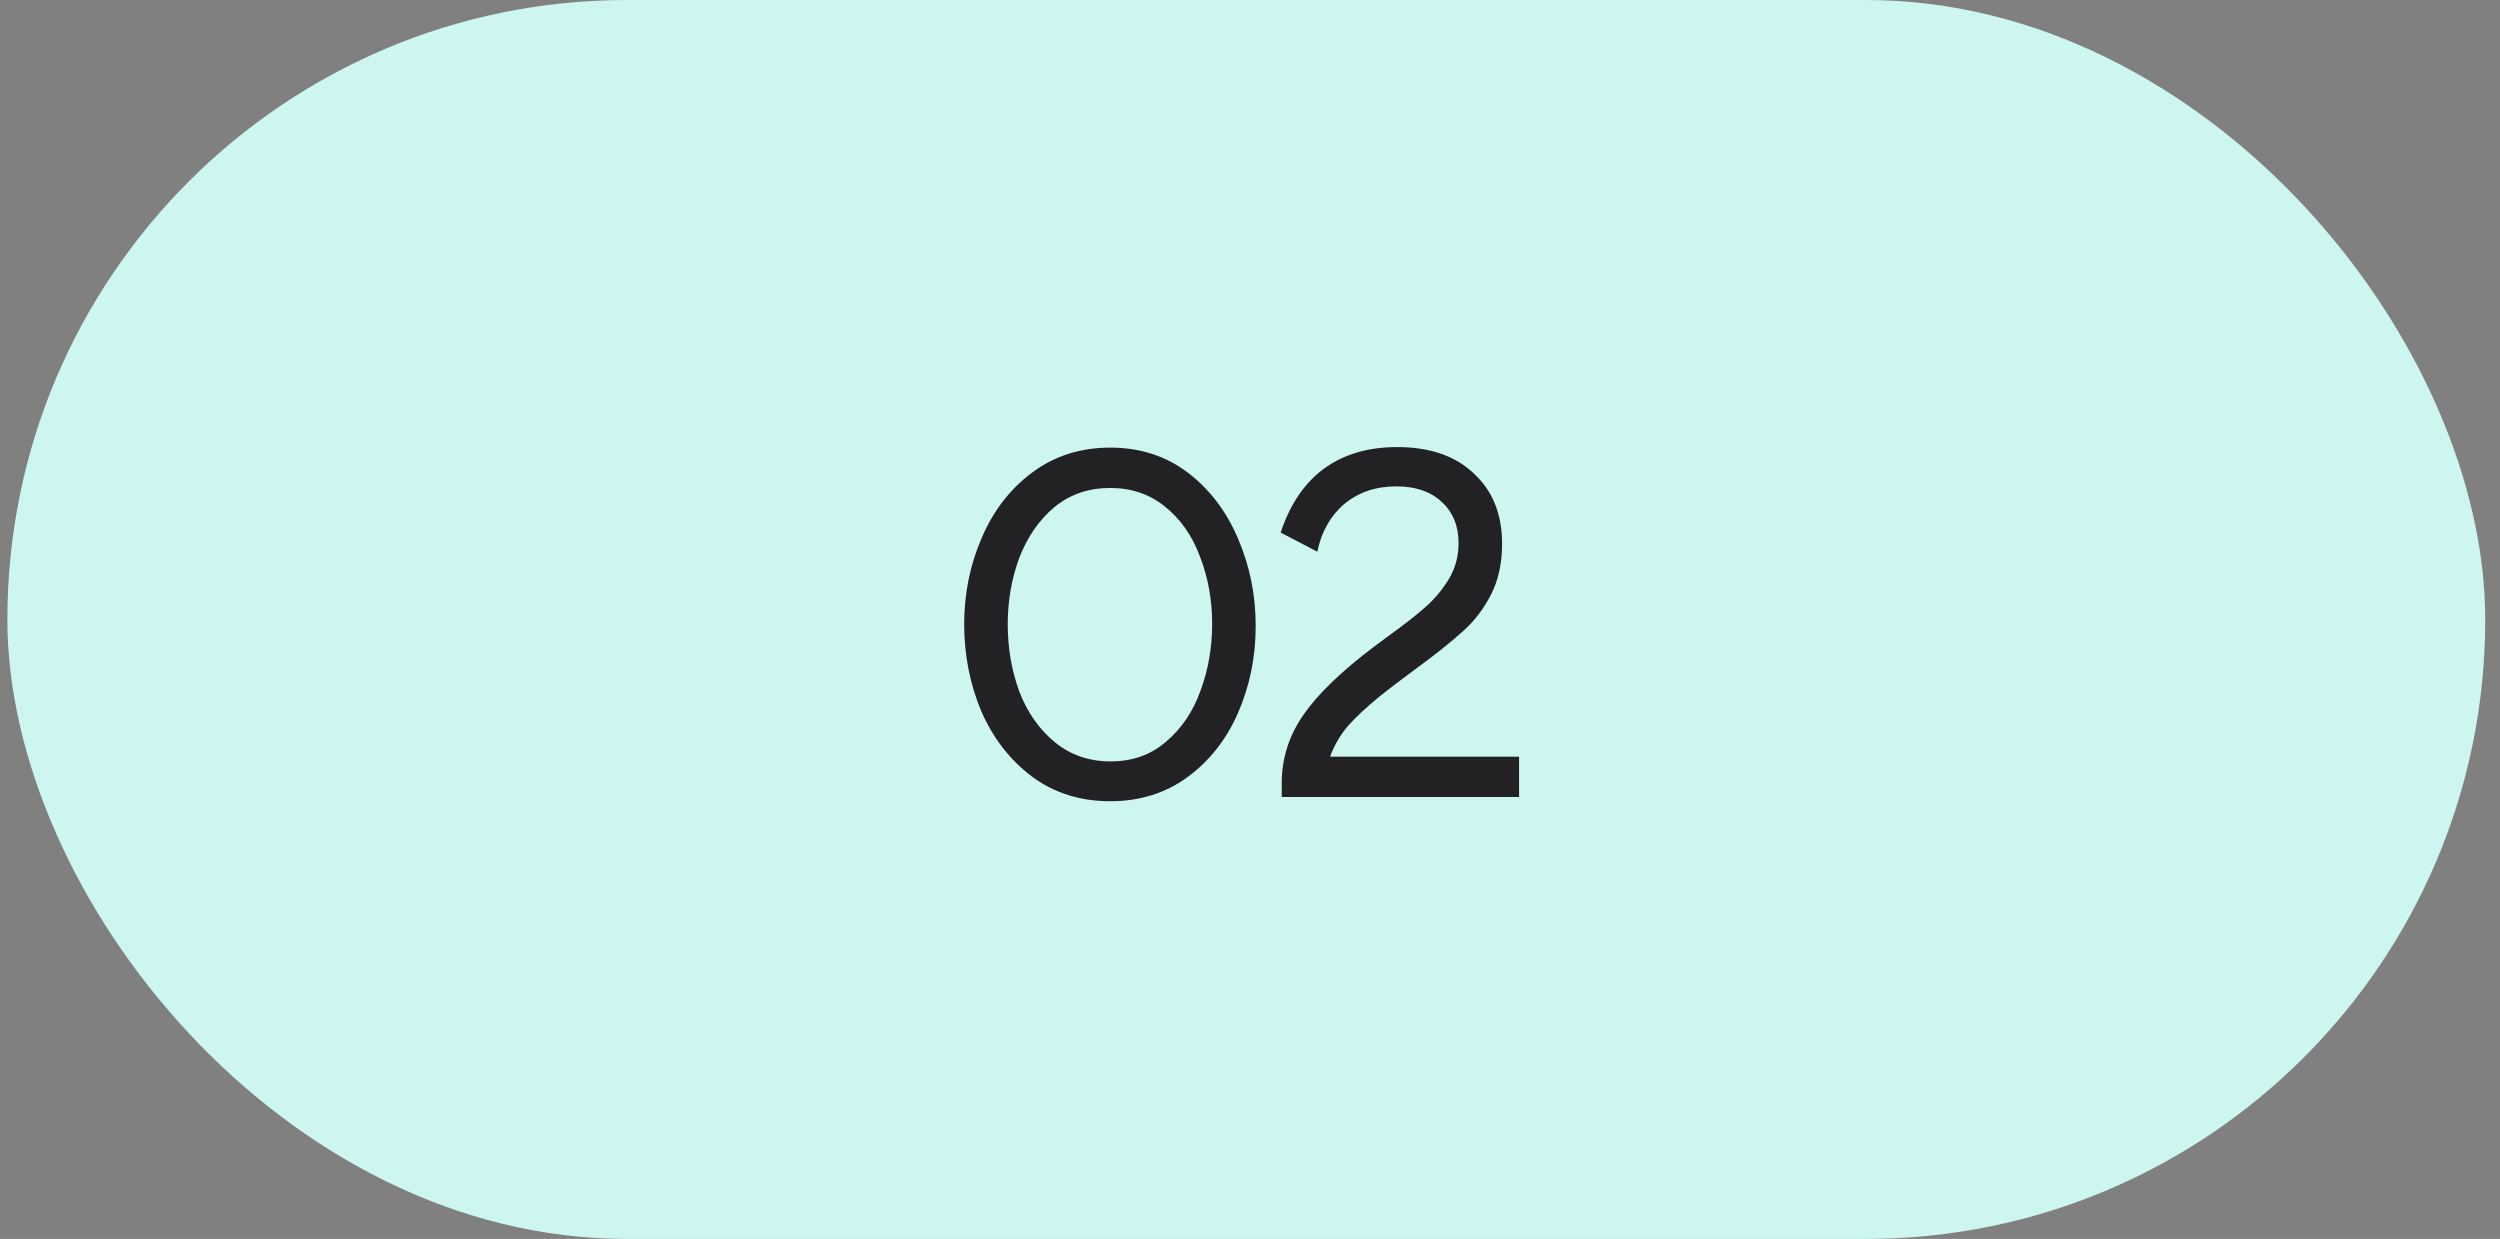
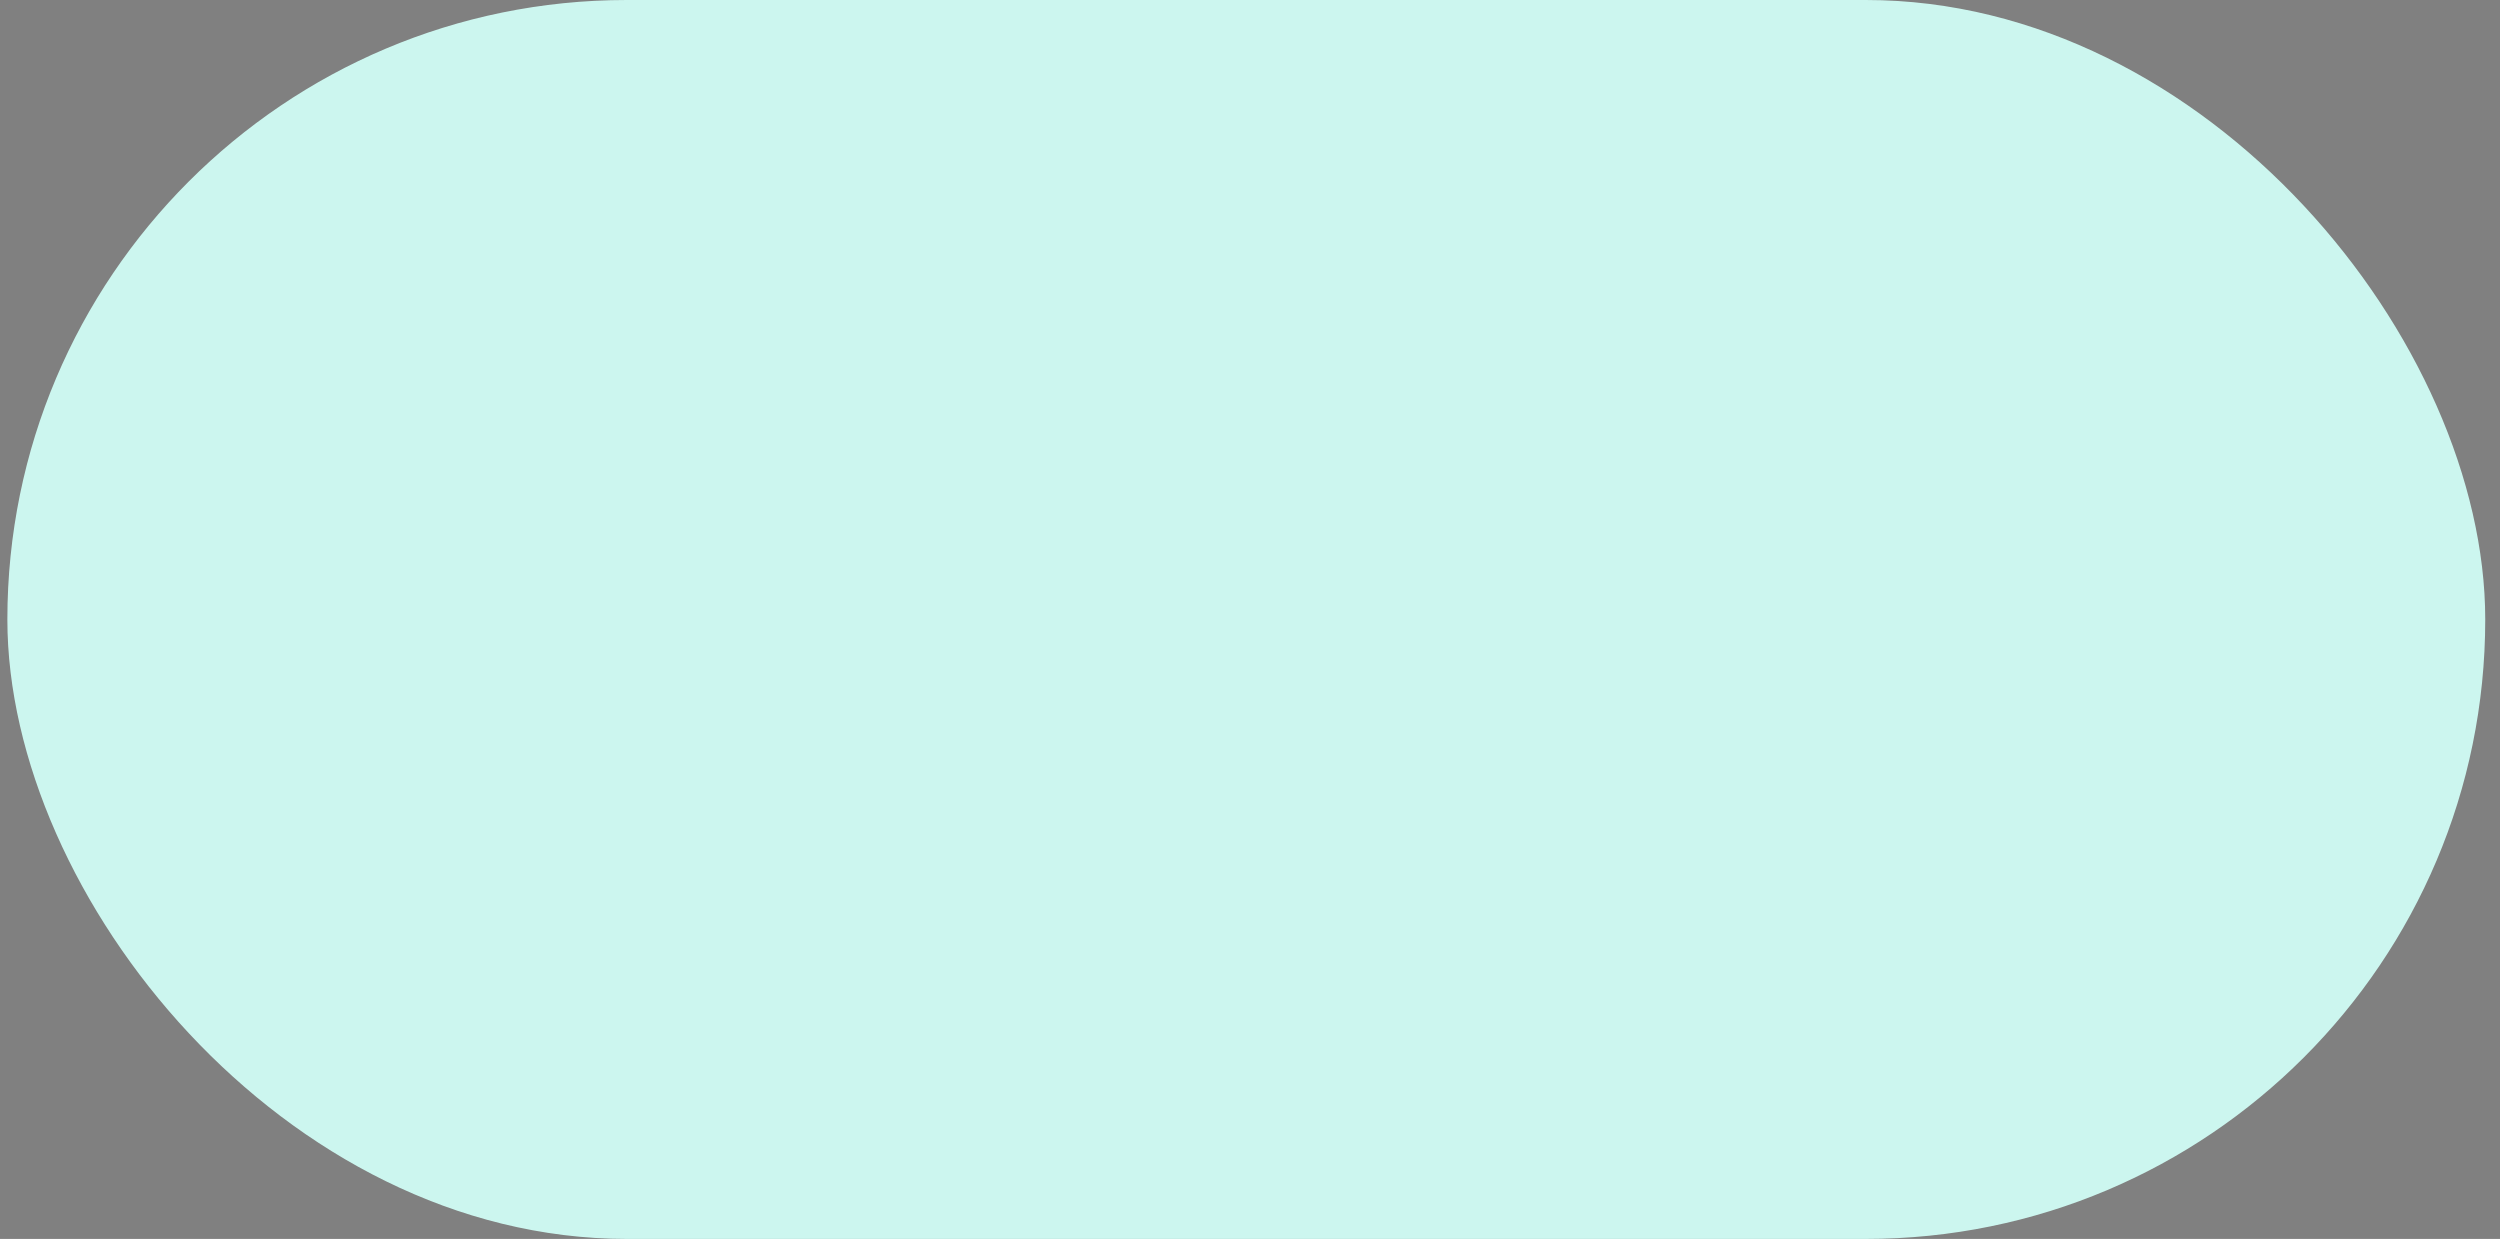
<svg xmlns="http://www.w3.org/2000/svg" width="113" height="56" viewBox="0 0 113 56" fill="none">
  <rect x="0" y="0" width="113" height="56" fill="#808080" stroke="none" />
  <rect x="0.333" width="112" height="56" rx="28" fill="#CCF6EF" />
-   <path d="M50.181 36.216C48.821 36.216 47.637 35.84 46.629 35.088C45.637 34.336 44.877 33.352 44.349 32.136C43.837 30.904 43.581 29.6 43.581 28.224C43.581 26.832 43.845 25.528 44.373 24.312C44.901 23.08 45.661 22.096 46.653 21.36C47.661 20.608 48.837 20.232 50.181 20.232C51.525 20.232 52.693 20.608 53.685 21.36C54.677 22.112 55.437 23.112 55.965 24.36C56.493 25.592 56.757 26.904 56.757 28.296C56.757 29.688 56.493 30.992 55.965 32.208C55.437 33.424 54.669 34.4 53.661 35.136C52.669 35.856 51.509 36.216 50.181 36.216ZM50.205 34.416C51.181 34.416 52.013 34.12 52.701 33.528C53.405 32.936 53.925 32.168 54.261 31.224C54.613 30.28 54.789 29.272 54.789 28.2C54.789 27.112 54.605 26.096 54.237 25.152C53.885 24.208 53.357 23.456 52.653 22.896C51.965 22.336 51.141 22.056 50.181 22.056C49.205 22.056 48.365 22.344 47.661 22.92C46.973 23.496 46.445 24.256 46.077 25.2C45.725 26.144 45.549 27.152 45.549 28.224C45.549 29.296 45.725 30.312 46.077 31.272C46.445 32.216 46.981 32.976 47.685 33.552C48.389 34.128 49.229 34.416 50.205 34.416ZM57.934 35.4C57.934 34.28 58.263 33.248 58.919 32.304C59.575 31.36 60.647 30.328 62.135 29.208L62.782 28.728C63.471 28.232 64.022 27.8 64.439 27.432C64.855 27.064 65.207 26.64 65.495 26.16C65.782 25.68 65.927 25.144 65.927 24.552C65.927 23.768 65.671 23.144 65.159 22.68C64.662 22.216 63.983 21.984 63.118 21.984C62.191 21.984 61.407 22.248 60.767 22.776C60.142 23.304 59.734 24.024 59.542 24.936L57.886 24.072C58.303 22.808 58.95 21.848 59.831 21.192C60.727 20.536 61.831 20.208 63.142 20.208C64.63 20.208 65.79 20.608 66.623 21.408C67.471 22.192 67.894 23.248 67.894 24.576C67.894 25.456 67.727 26.224 67.391 26.88C67.055 27.536 66.623 28.096 66.094 28.56C65.582 29.024 64.879 29.584 63.983 30.24C63.31 30.736 62.775 31.144 62.374 31.464C61.751 31.976 61.263 32.432 60.91 32.832C60.575 33.232 60.31 33.688 60.118 34.2H68.662V36.024H57.934V35.4Z" fill="#222123" />
</svg>